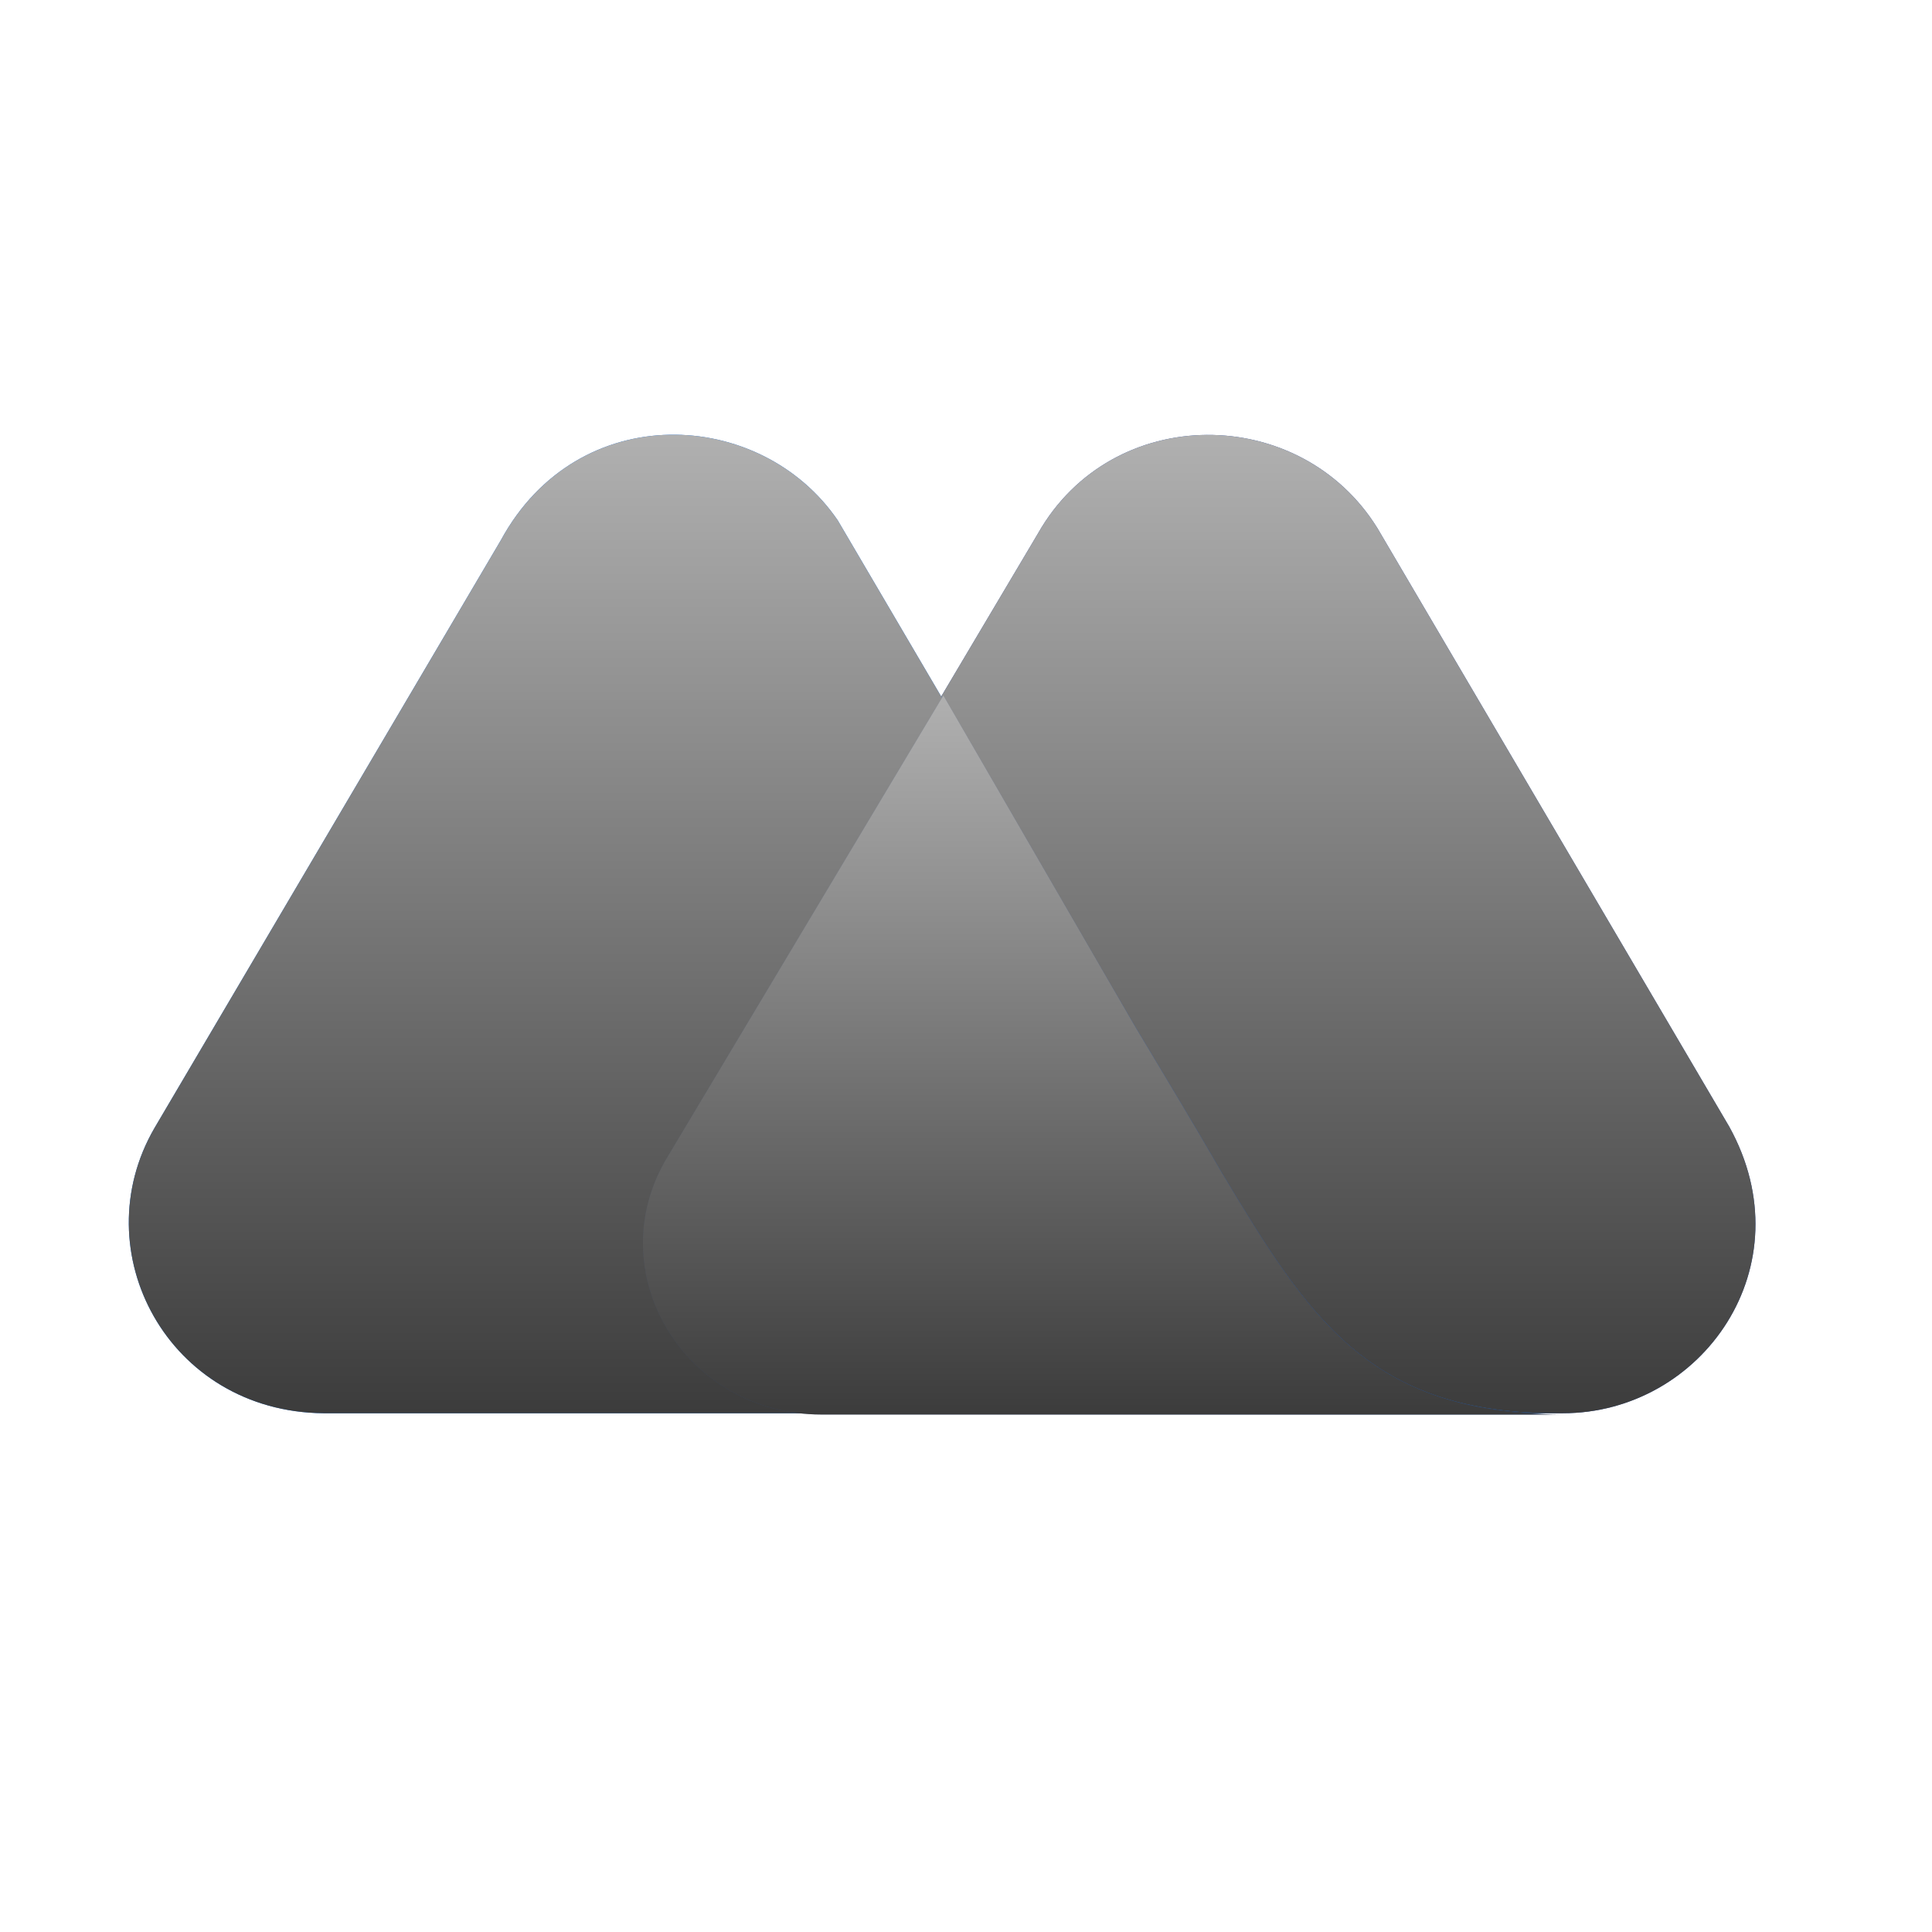
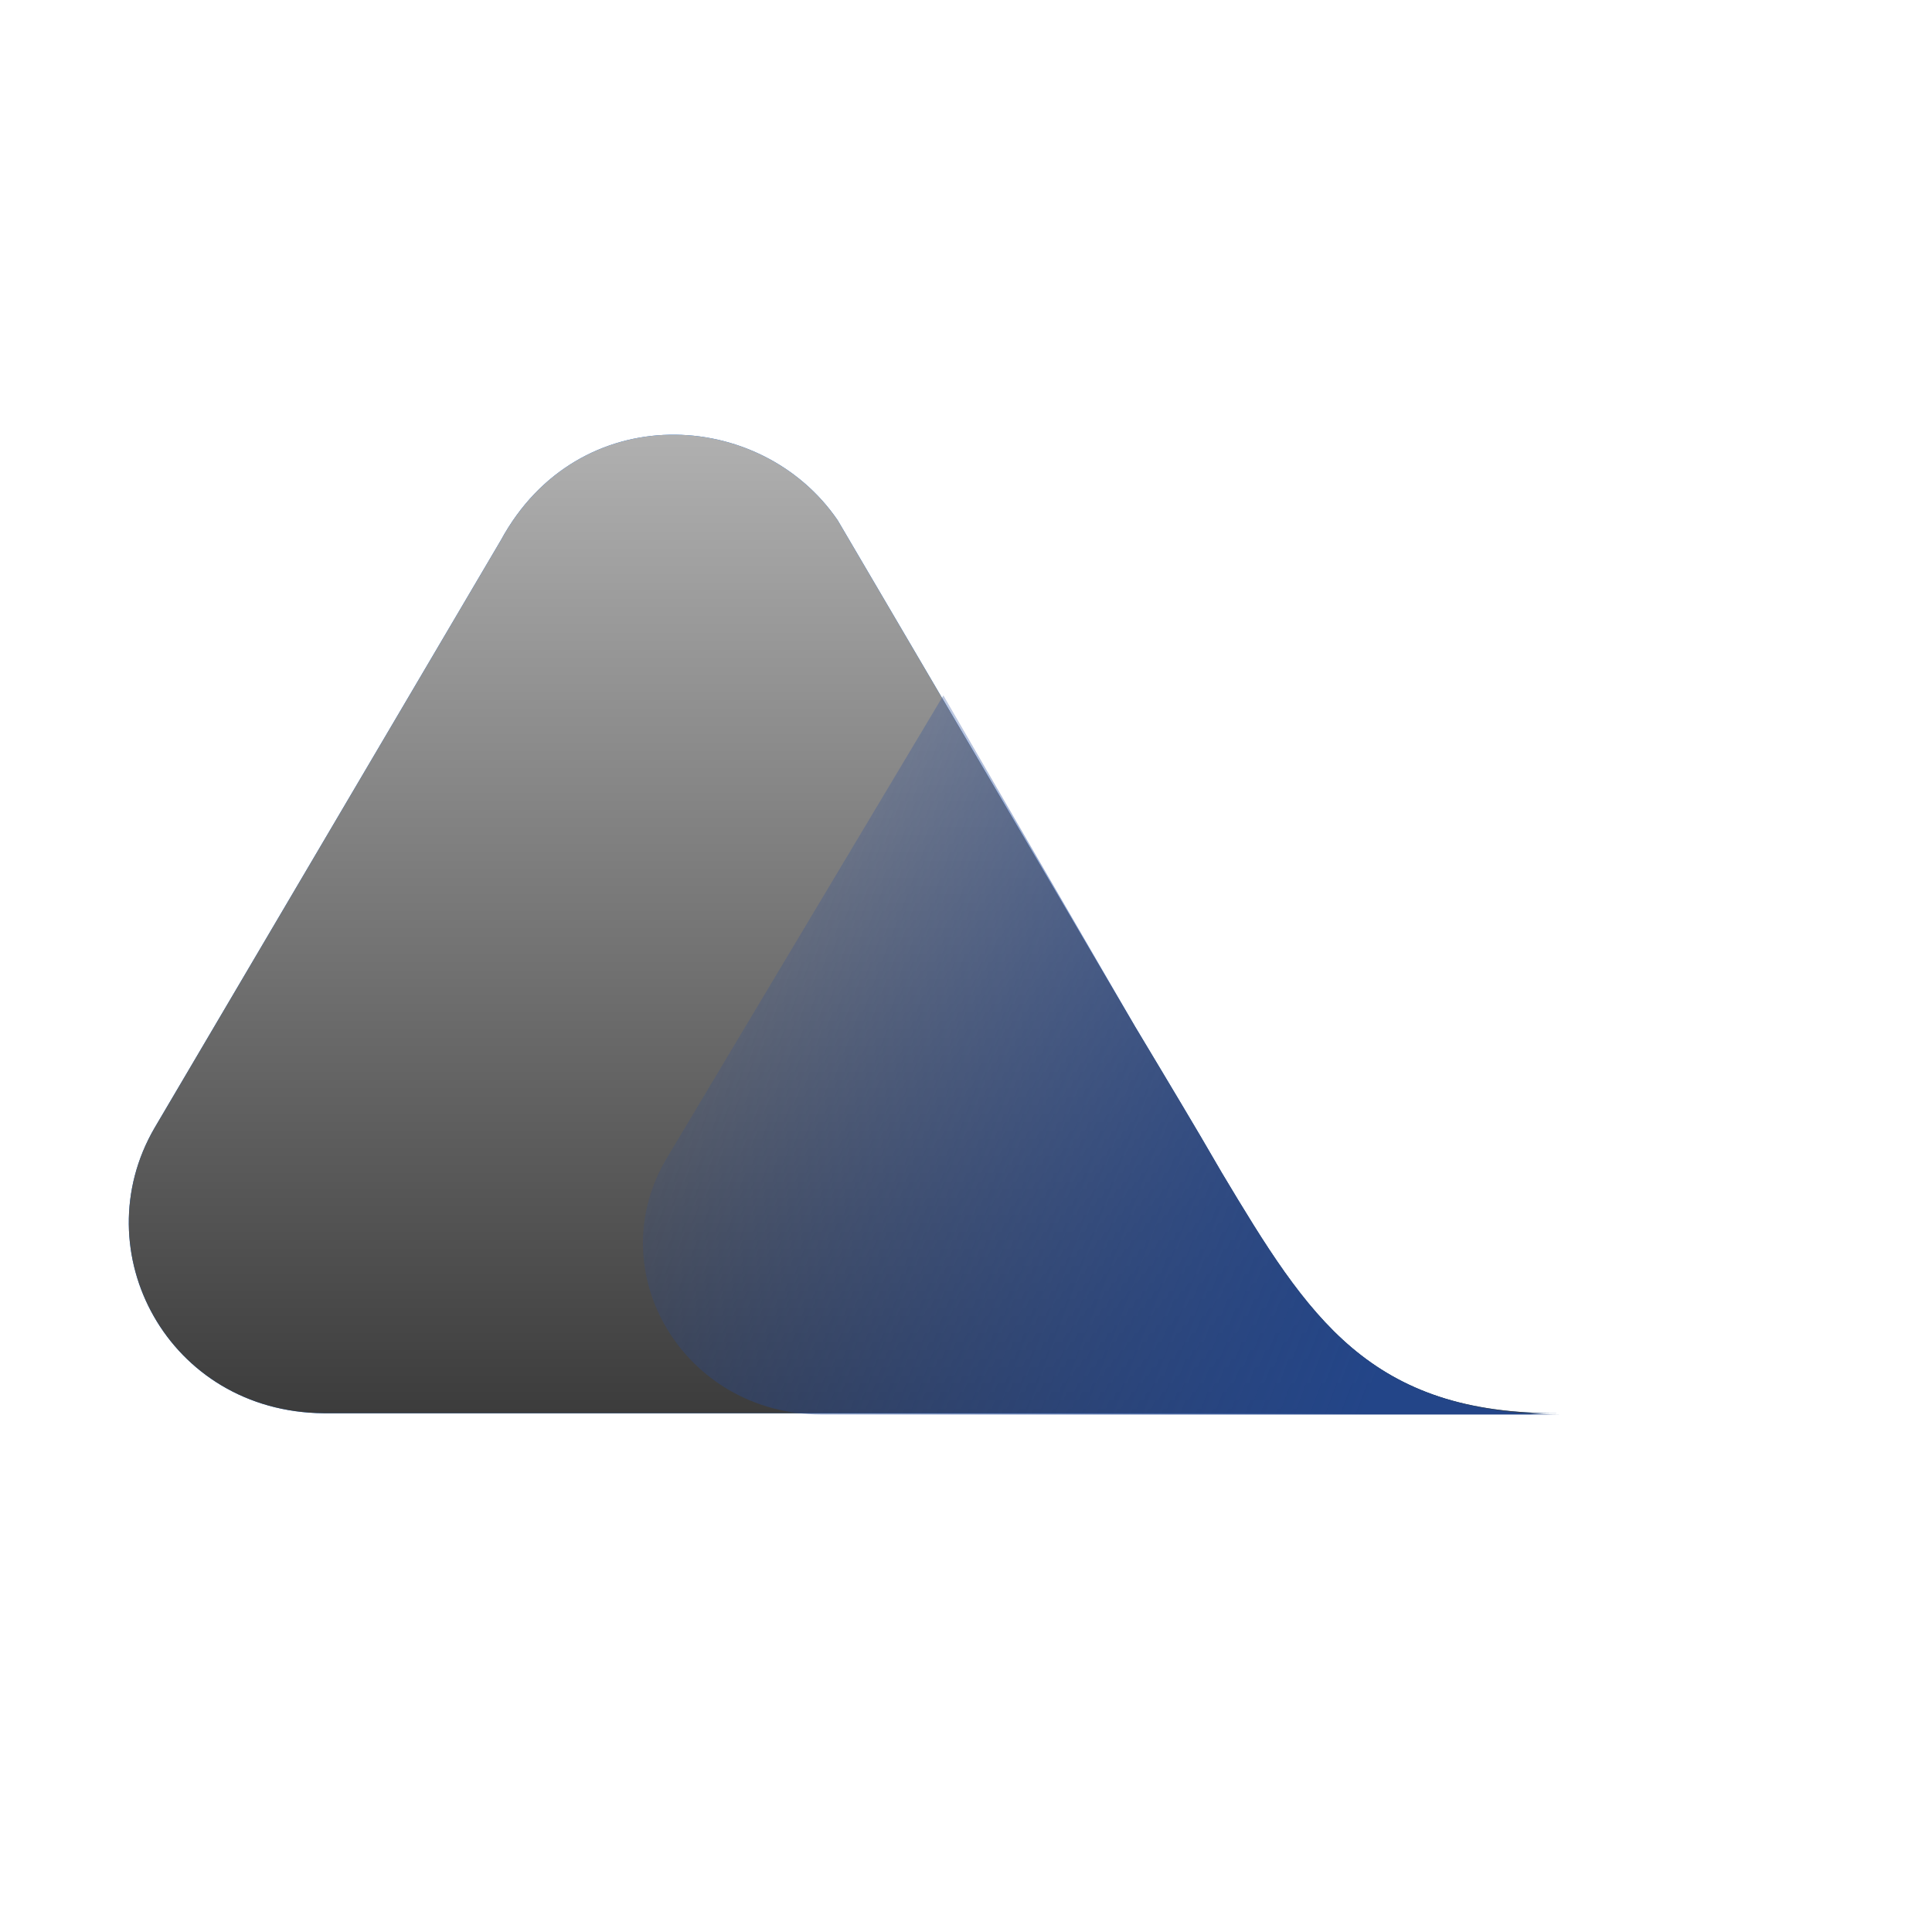
<svg xmlns="http://www.w3.org/2000/svg" width="120" height="120" viewBox="0 0 120 120" fill="none">
-   <path d="M107.406 69.978L85.558 32.812C80.768 25.066 69.088 24.983 64.466 33.142L41.526 71.791C37.24 78.878 42.534 87.778 51.105 87.778H97.07C105.725 87.778 112.196 78.631 107.406 69.978Z" fill="#3156AA" />
-   <path d="M107.406 69.978L85.558 32.812C80.768 25.066 69.088 24.983 64.466 33.142L41.526 71.791C37.24 78.878 42.534 87.778 51.105 87.778H97.07C105.725 87.778 112.196 78.631 107.406 69.978Z" fill="url(#paint0_linear_124_1749)" />
  <path d="M75.898 72.862L74.553 70.555C73.293 68.412 70.52 63.798 70.52 63.798L52.033 32.318C47.243 25.313 35.899 24.736 31.109 33.554L9.597 70.06C5.144 77.724 10.438 87.696 20.101 87.778H65.814H85.309H96.906C85.057 87.86 81.276 81.845 75.898 72.862Z" fill="#1972E2" />
  <path d="M75.898 72.862L74.553 70.555C73.293 68.412 70.52 63.798 70.52 63.798L52.033 32.318C47.243 25.313 35.899 24.736 31.109 33.554L9.597 70.06C5.144 77.724 10.438 87.696 20.101 87.778H65.814H85.309H96.906C85.057 87.86 81.276 81.845 75.898 72.862Z" fill="url(#paint1_linear_124_1749)" />
  <path d="M75.904 72.861L74.559 70.553C73.299 68.41 70.526 63.796 70.526 63.796L58.594 43.194L41.451 71.872C37.166 78.959 42.46 87.859 51.031 87.859H65.736H85.231H96.912C84.98 87.776 81.282 81.843 75.904 72.861Z" fill="url(#paint2_linear_124_1749)" />
-   <path d="M75.904 72.861L74.559 70.553C73.299 68.41 70.526 63.796 70.526 63.796L58.594 43.194L41.451 71.872C37.166 78.959 42.46 87.859 51.031 87.859H65.736H85.231H96.912C84.98 87.776 81.282 81.843 75.904 72.861Z" fill="url(#paint3_linear_124_1749)" />
  <defs>
    <linearGradient id="paint0_linear_124_1749" x1="74.521" y1="27.012" x2="74.521" y2="87.778" gradientUnits="userSpaceOnUse">
      <stop stop-color="#B0B0B0" />
      <stop offset="1" stop-color="#3C3C3C" />
    </linearGradient>
    <linearGradient id="paint1_linear_124_1749" x1="52.453" y1="27" x2="52.453" y2="87.779" gradientUnits="userSpaceOnUse">
      <stop stop-color="#B0B0B0" />
      <stop offset="1" stop-color="#3C3C3C" />
    </linearGradient>
    <linearGradient id="paint2_linear_124_1749" x1="35.35" y1="58.842" x2="88.203" y2="78.757" gradientUnits="userSpaceOnUse">
      <stop stop-color="#264CA2" stop-opacity="0" />
      <stop offset="1" stop-color="#234588" />
    </linearGradient>
    <linearGradient id="paint3_linear_124_1749" x1="68.423" y1="43.194" x2="68.423" y2="87.859" gradientUnits="userSpaceOnUse">
      <stop stop-color="#B0B0B0" />
      <stop offset="1" stop-color="#3C3C3C" />
    </linearGradient>
  </defs>
</svg>